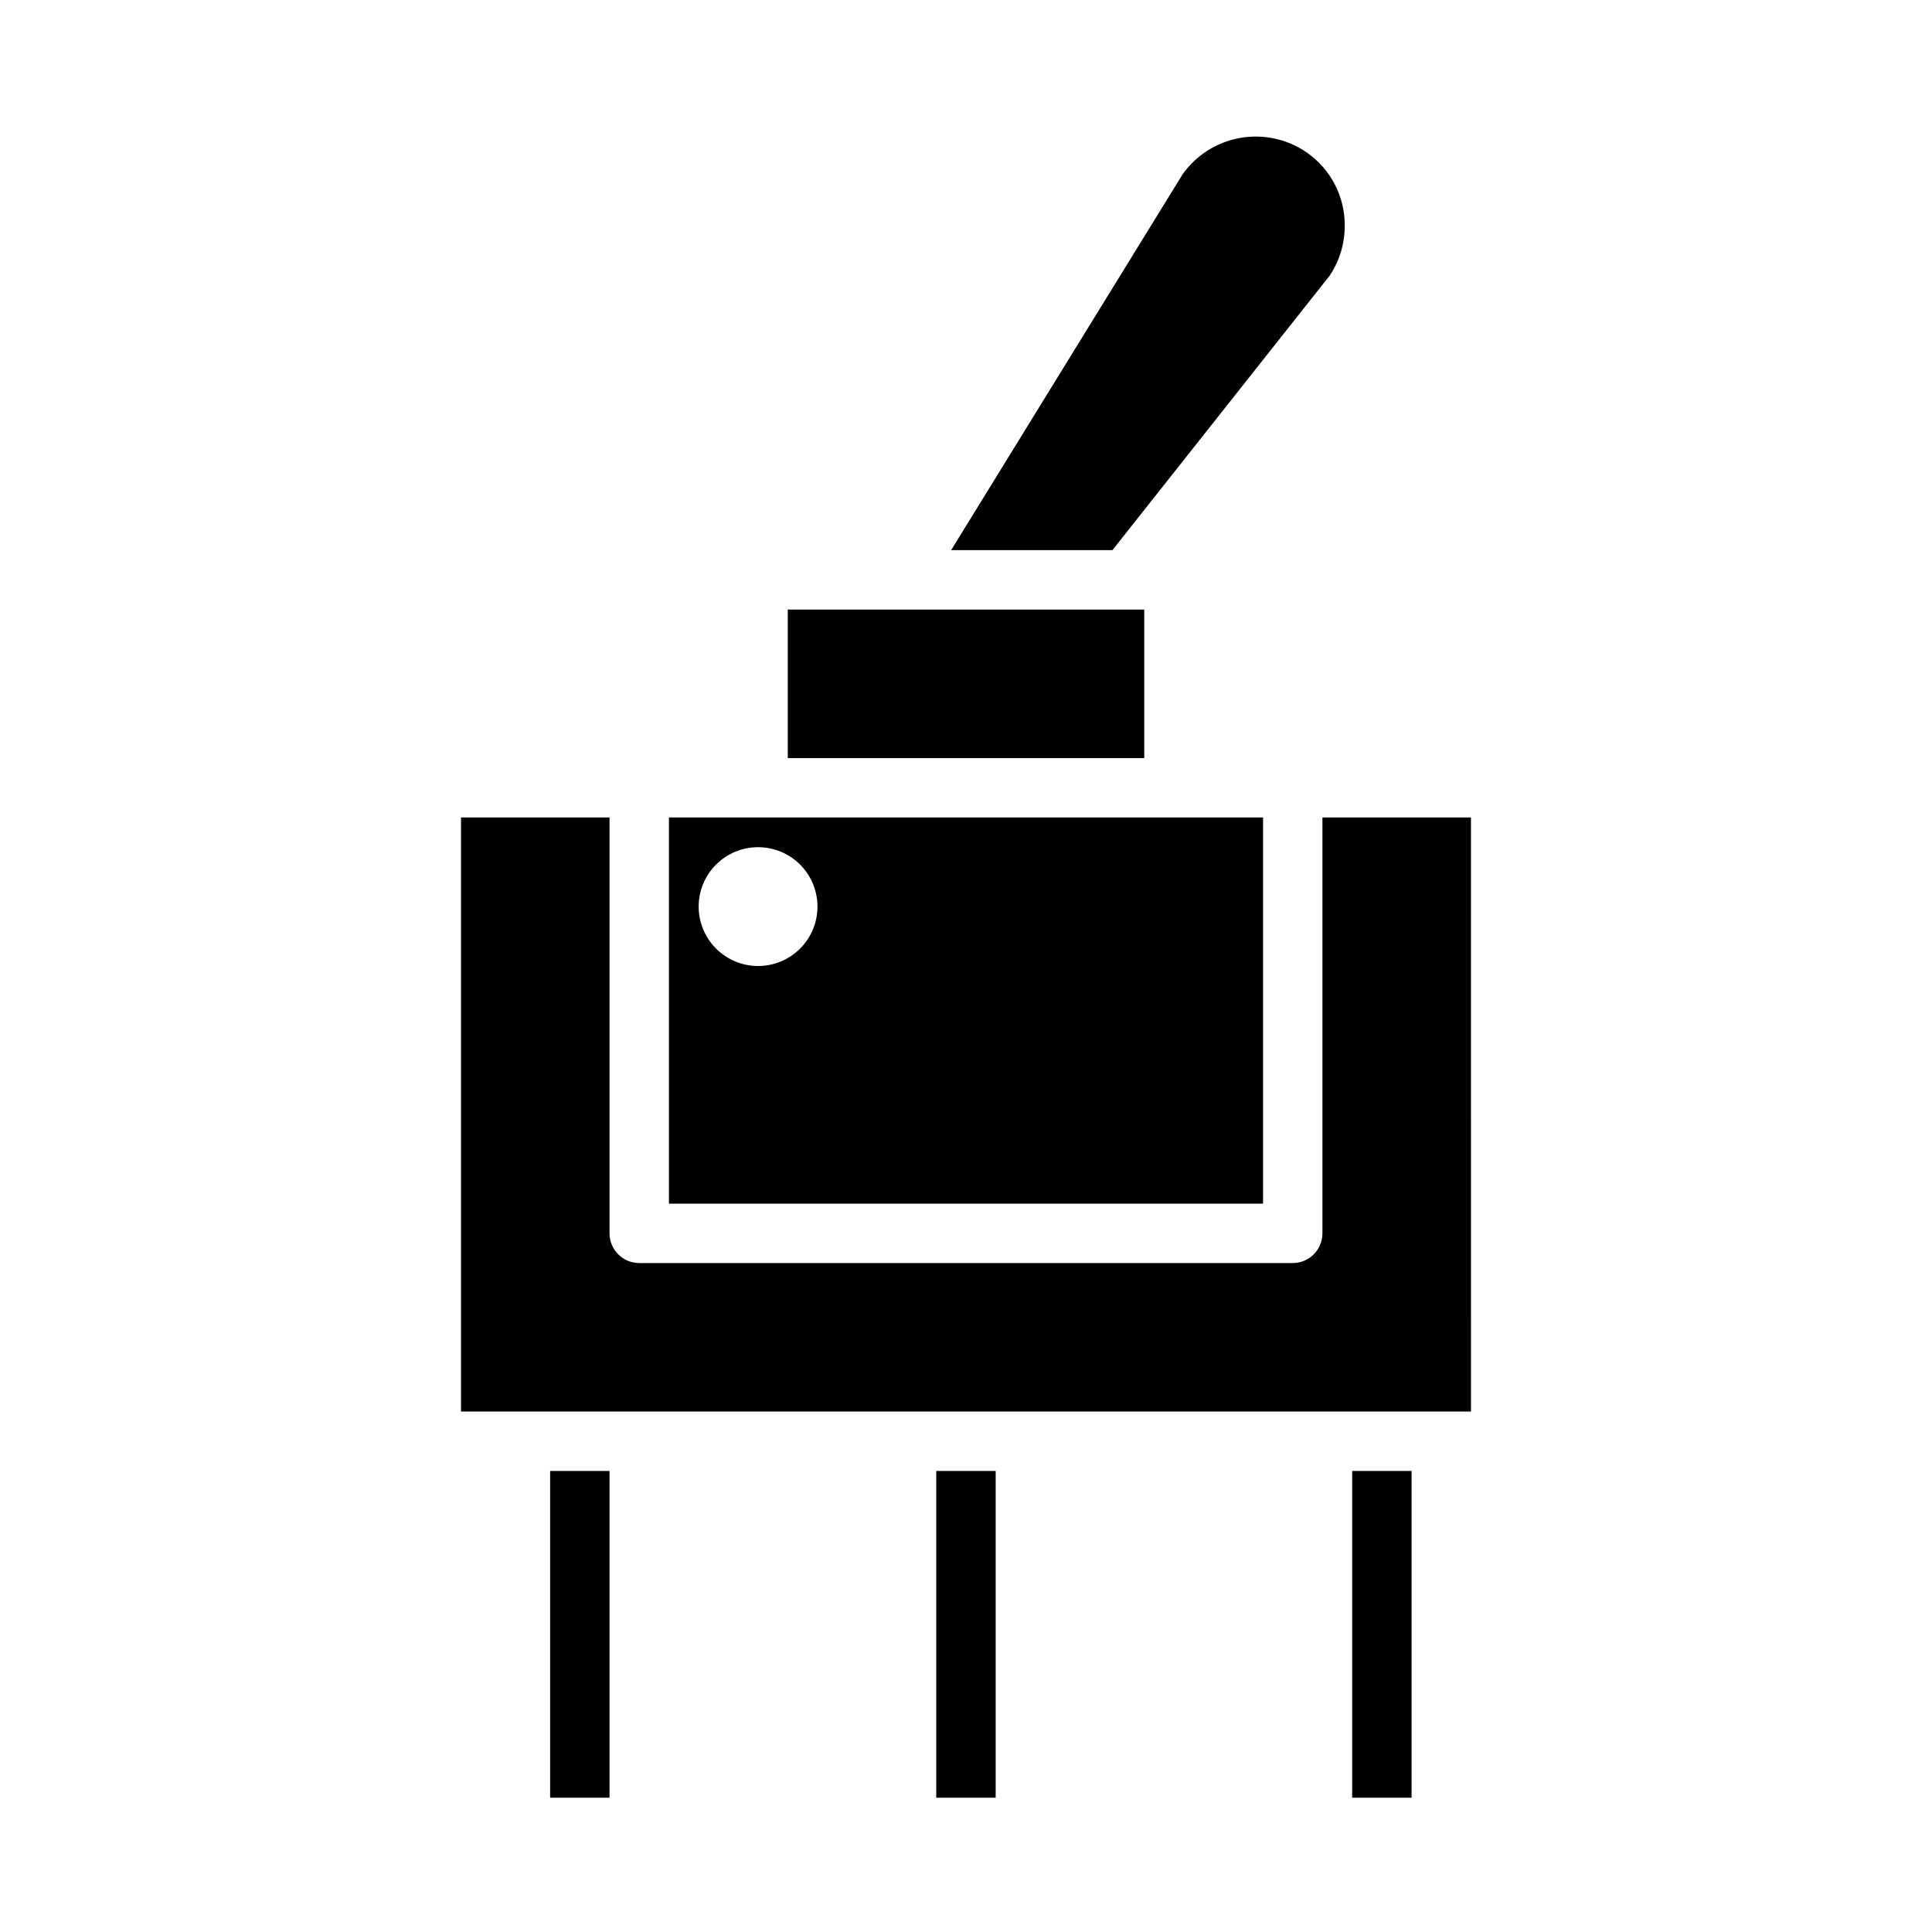
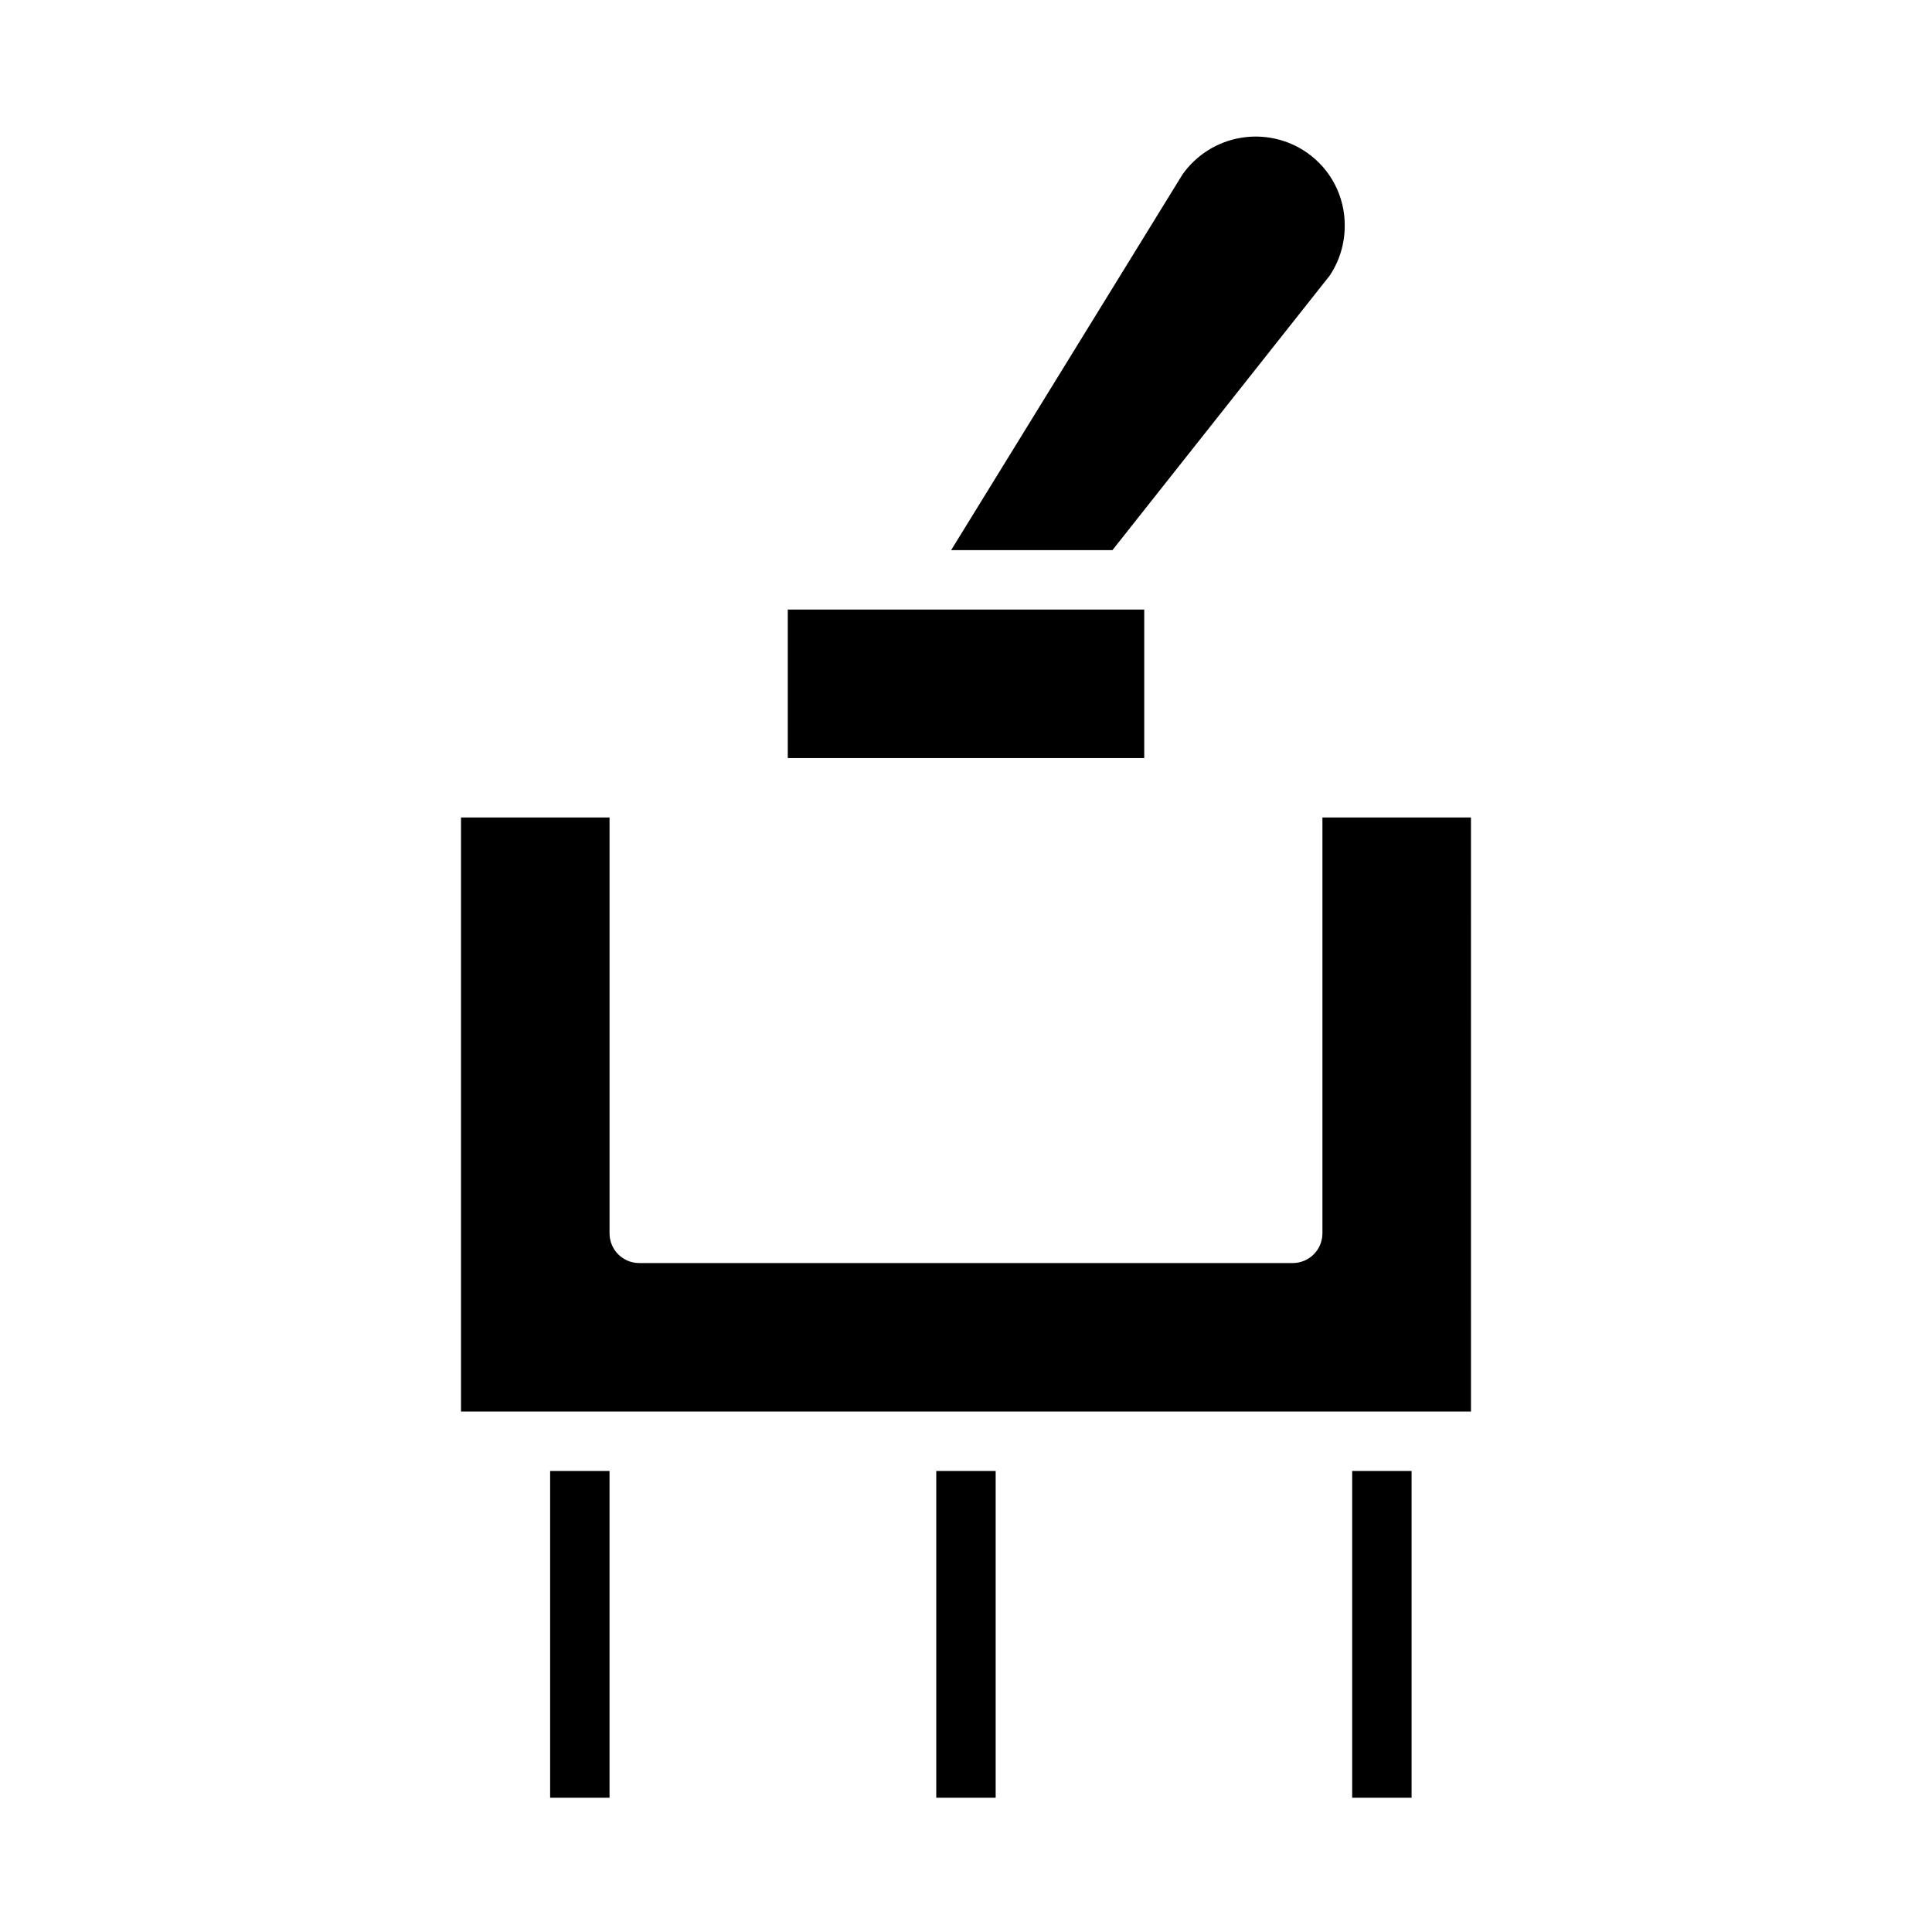
<svg xmlns="http://www.w3.org/2000/svg" fill="#000000" width="800px" height="800px" version="1.1" viewBox="144 144 512 512">
  <g>
    <path d="m289.79 533.82h15.742v86.594h-15.742z" />
    <path d="m392.12 533.82h15.742v86.594h-15.742z" />
    <path d="m502.34 533.82h15.742v86.594h-15.742z" />
    <path d="m533.82 360.64h-39.363v110.21c0 2.086-0.828 4.09-2.305 5.566-1.477 1.477-3.477 2.305-5.566 2.305h-173.18c-4.348 0-7.871-3.523-7.871-7.871v-110.21h-39.359v157.44h267.65z" />
    <path d="m352.77 305.54h94.465v39.359h-94.465z" />
-     <path d="m321.28 462.98h157.44v-102.34h-157.44zm23.617-94.465c4.176 0 8.18 1.656 11.133 4.609s4.609 6.957 4.609 11.133c0 4.176-1.656 8.18-4.609 11.133s-6.957 4.613-11.133 4.613-8.18-1.66-11.133-4.613-4.613-6.957-4.613-11.133c0-4.176 1.66-8.18 4.613-11.133s6.957-4.609 11.133-4.609z" />
    <path d="m438.81 289.79 57.625-72.816h-0.004c2.578-3.898 3.949-8.473 3.938-13.145 0.062-7.707-3.676-14.953-9.996-19.367-5.144-3.586-11.5-4.996-17.676-3.918-6.18 1.074-11.684 4.551-15.309 9.668l-61.324 99.578z" />
  </g>
</svg>